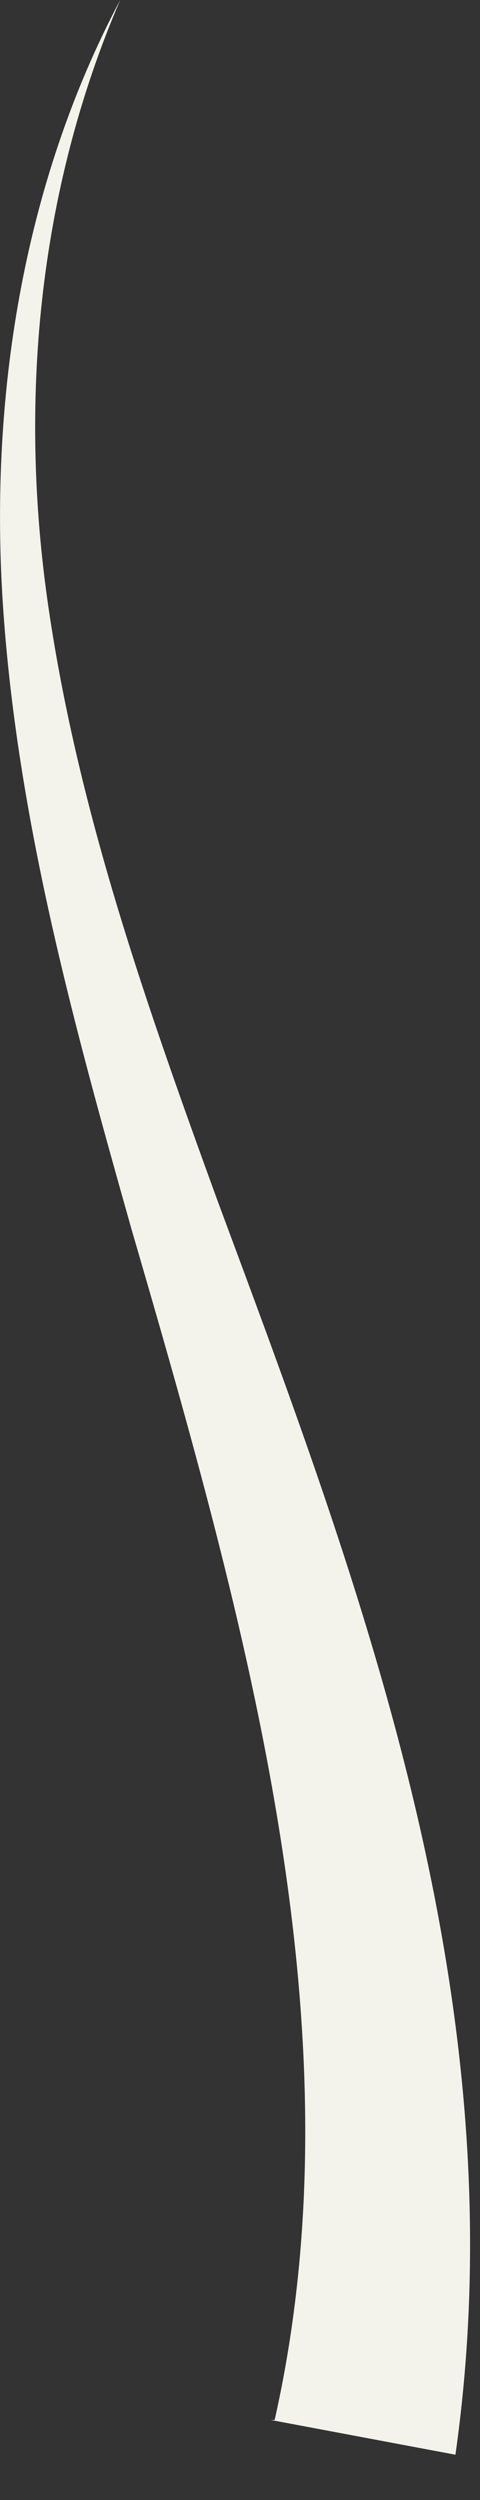
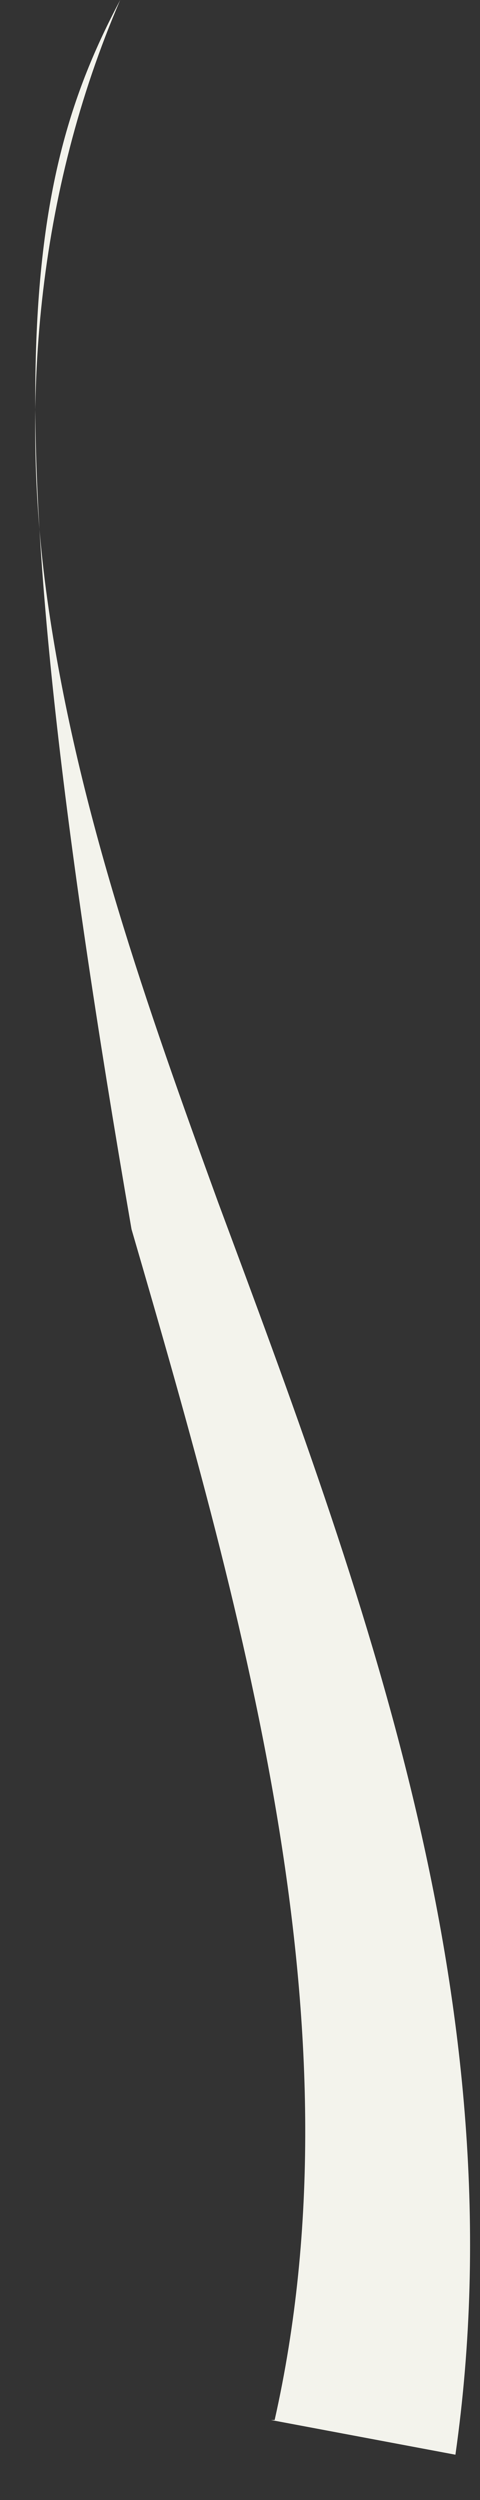
<svg xmlns="http://www.w3.org/2000/svg" fill="none" height="100%" overflow="visible" preserveAspectRatio="none" style="display: block;" viewBox="0 0 5 26" width="100%">
  <rect x="0" y="0" width="5" height="26" fill="#333333" stroke="none" />
-   <path d="M2.861 25.168C3.763 21.16 2.586 16.952 1.37 12.784C0.781 10.7 0.193 8.576 0.036 6.372C-0.121 4.168 0.232 1.924 1.252 0C0.389 2.004 0.193 4.208 0.507 6.332C0.82 8.456 1.527 10.46 2.272 12.504C3.763 16.512 5.411 20.84 4.744 25.529L2.822 25.168H2.861Z" fill="#F3F3EC" id="Vector" />
+   <path d="M2.861 25.168C3.763 21.16 2.586 16.952 1.37 12.784C-0.121 4.168 0.232 1.924 1.252 0C0.389 2.004 0.193 4.208 0.507 6.332C0.82 8.456 1.527 10.46 2.272 12.504C3.763 16.512 5.411 20.84 4.744 25.529L2.822 25.168H2.861Z" fill="#F3F3EC" id="Vector" />
</svg>